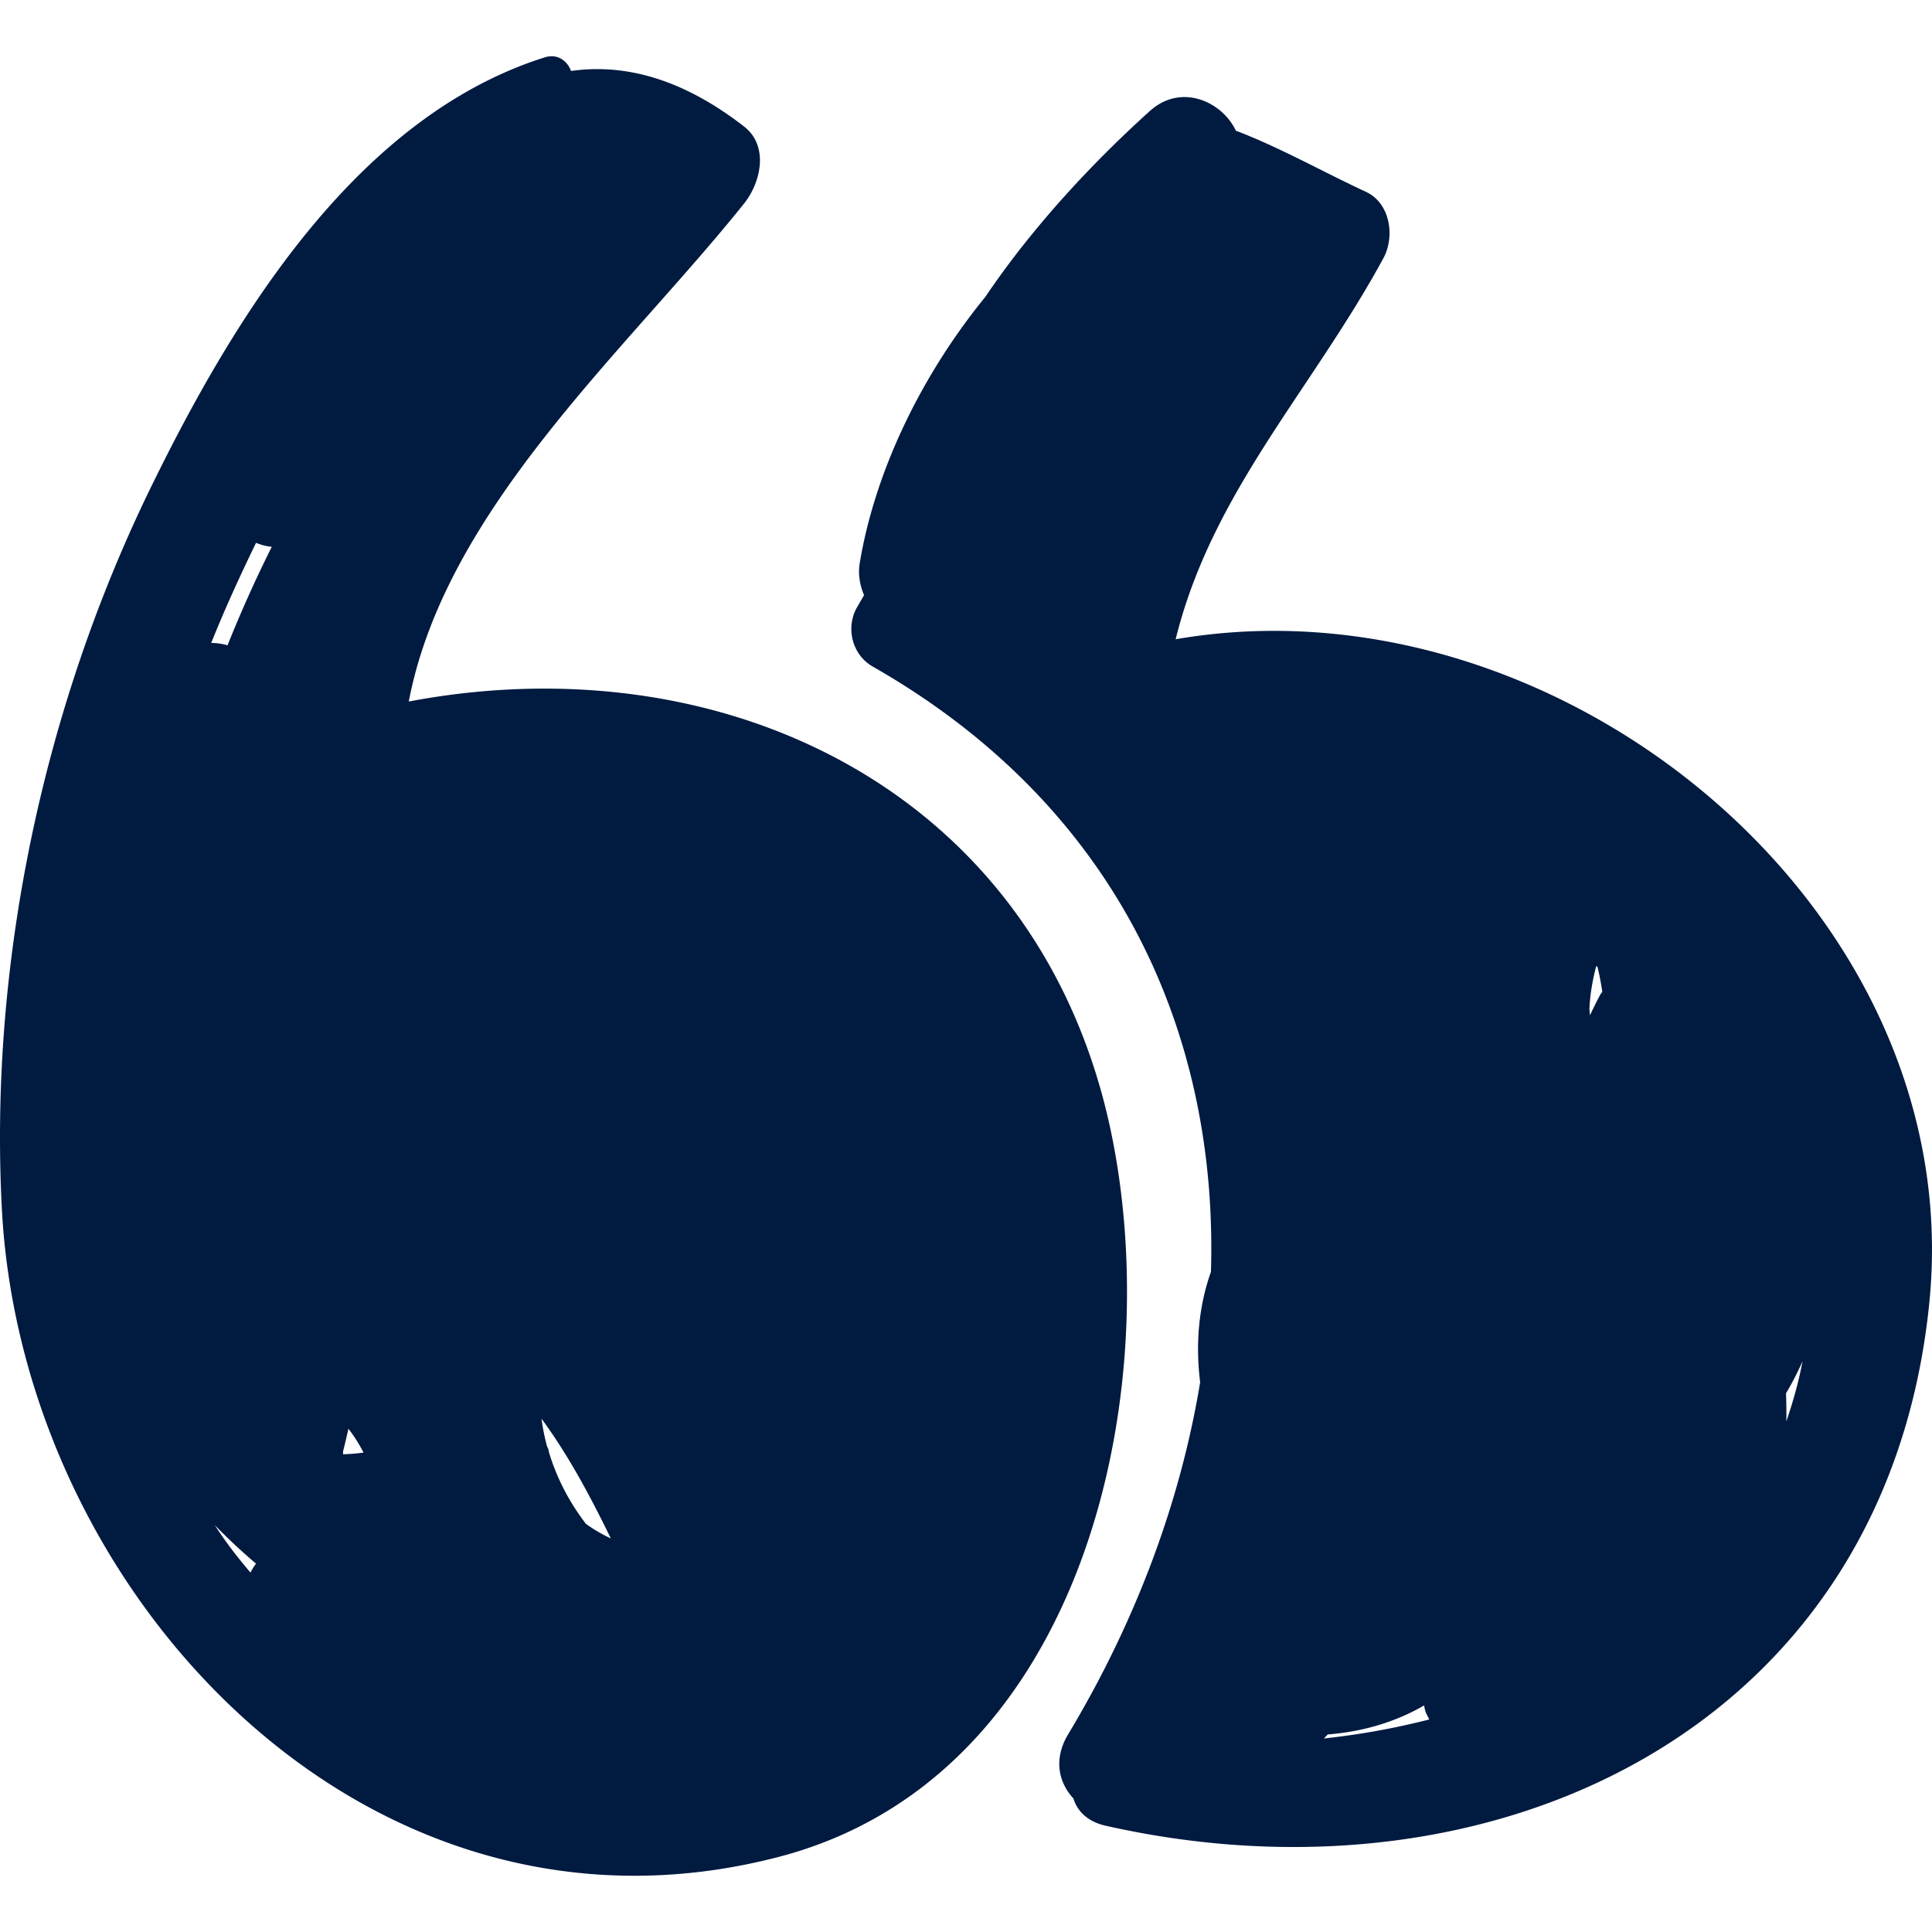
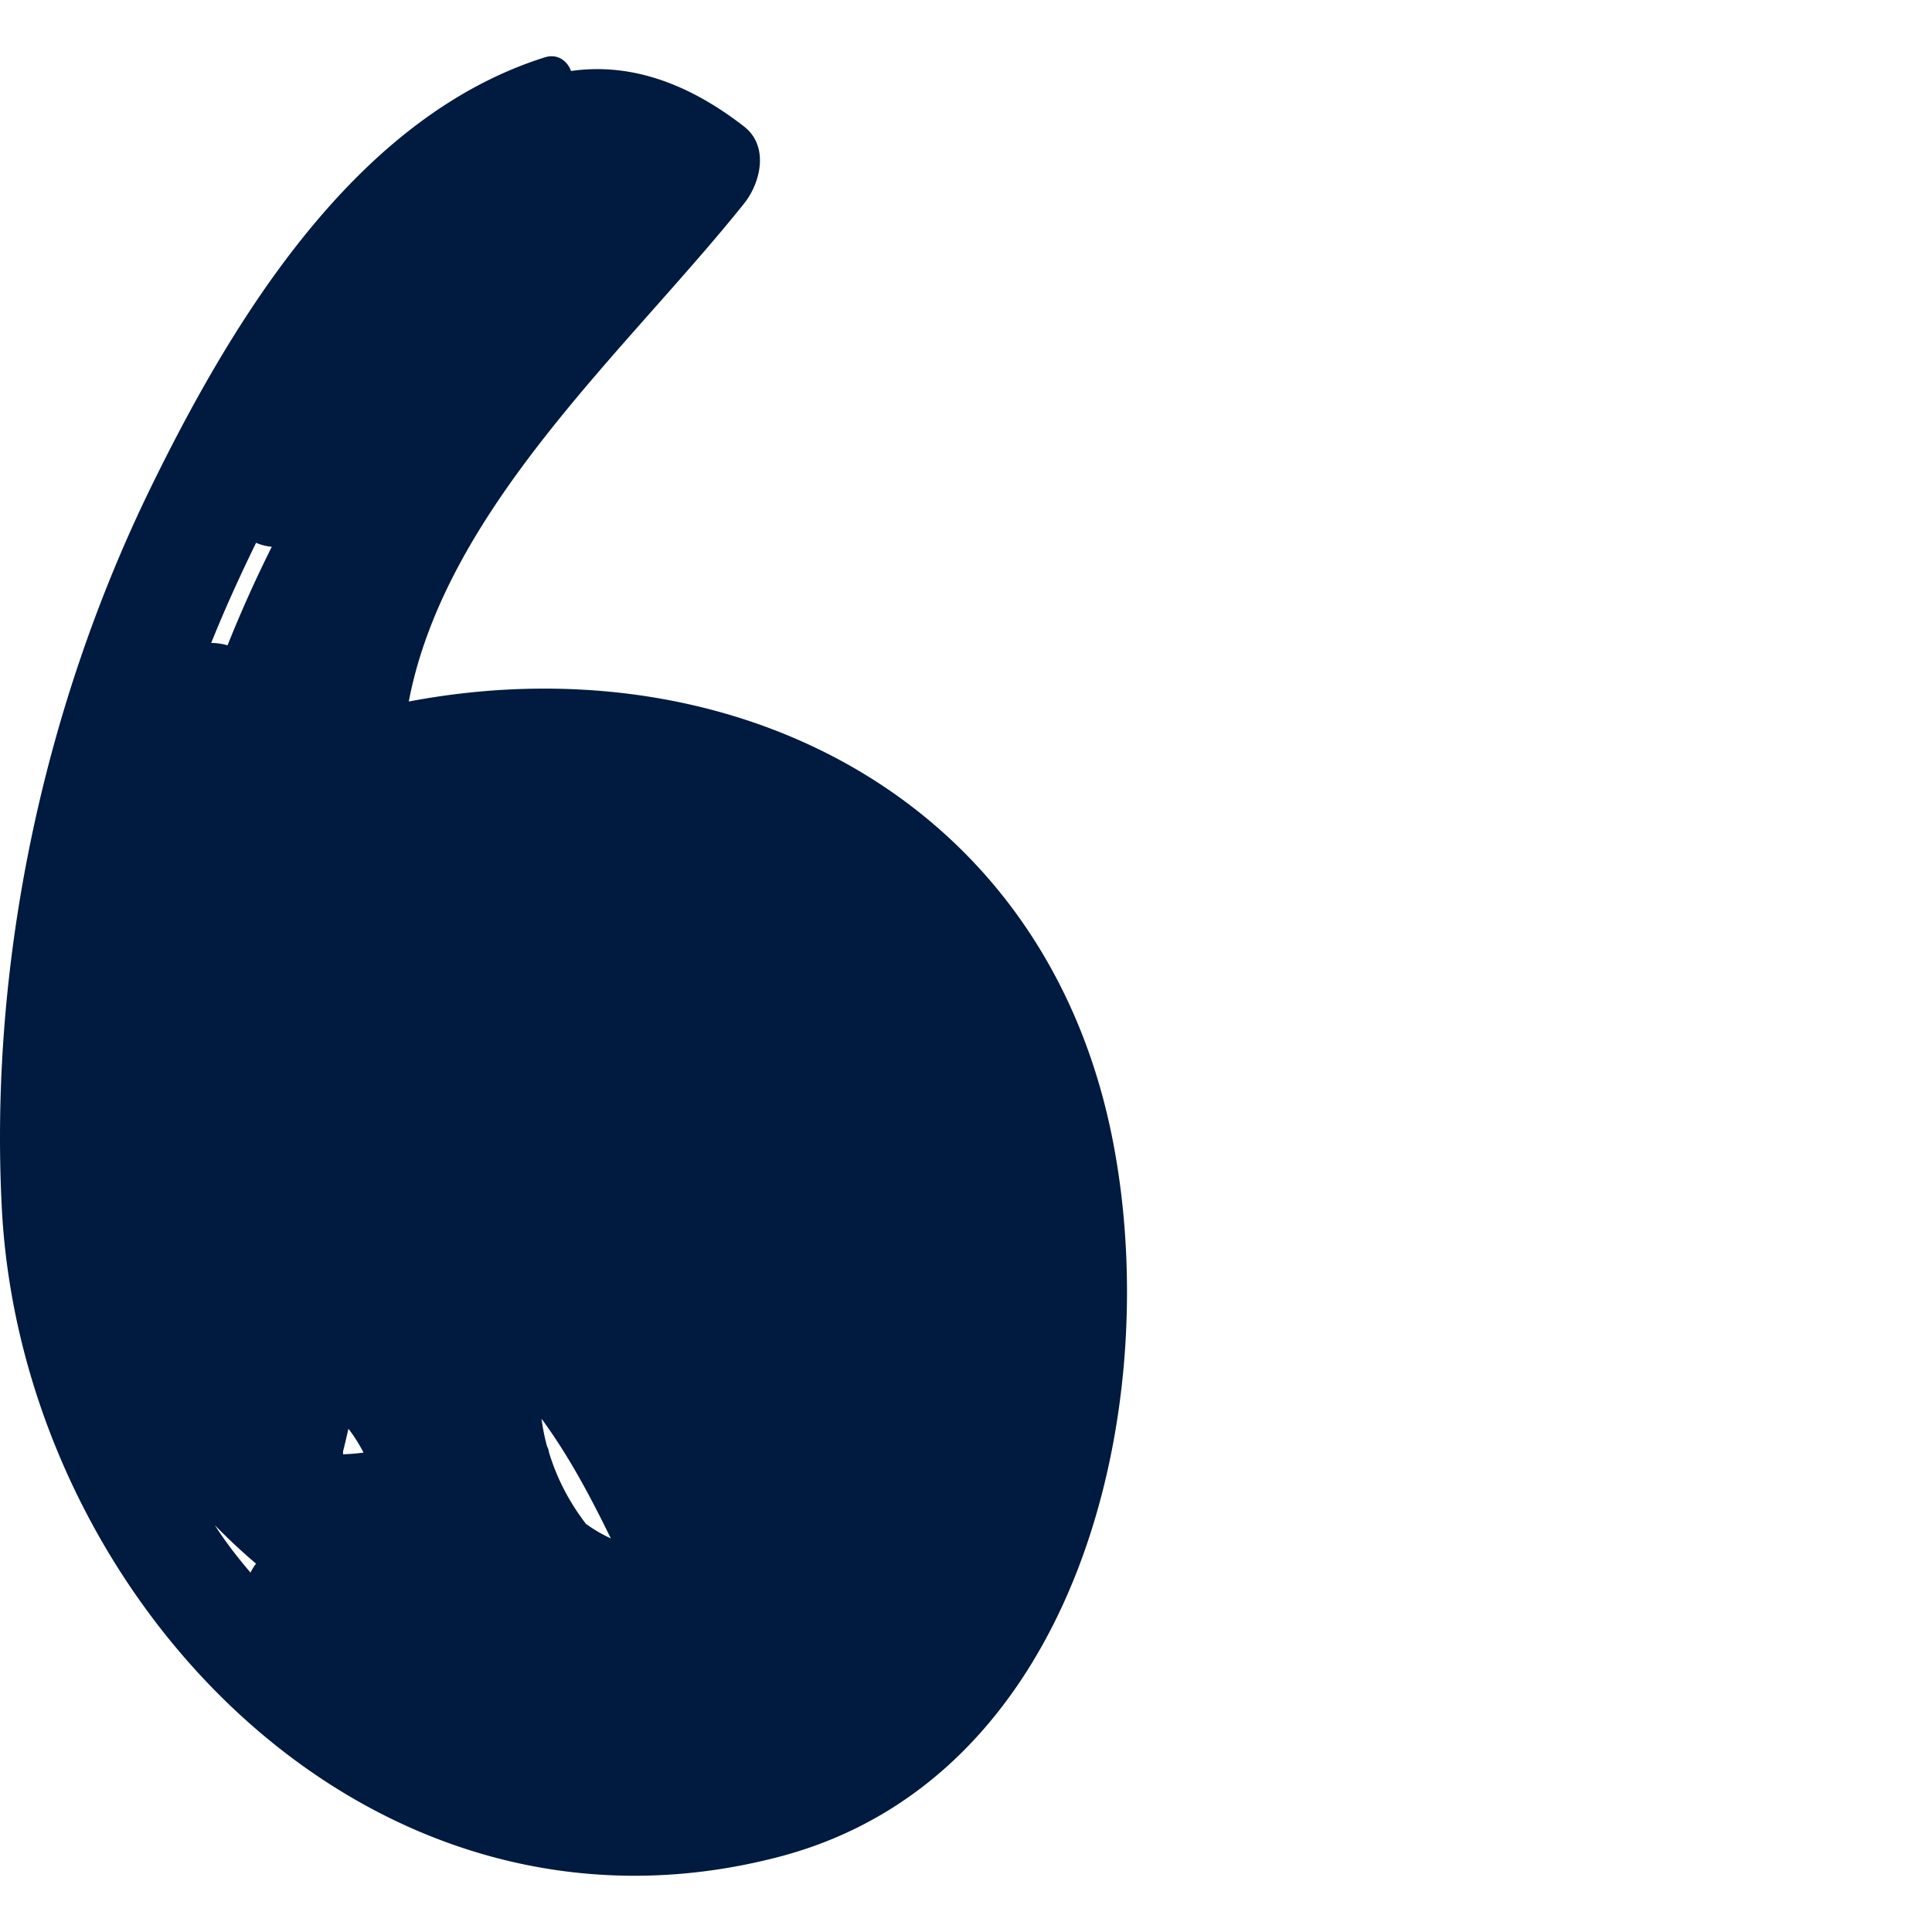
<svg xmlns="http://www.w3.org/2000/svg" version="1.1" width="512" height="512" x="0" y="0" viewBox="0 0 193.004 193.004" style="enable-background:new 0 0 512 512" xml:space="preserve" class="">
  <g>
    <path d="M111.181 114.016c-6.679-34.395-38.188-50.026-70.345-43.935C44.523 50.783 62.59 35.004 74.33 20.336c1.665-2.08 2.523-5.738 0-7.698-6.189-4.808-11.965-6.305-17.286-5.546-.369-1.01-1.346-1.763-2.615-1.364C35.542 11.675 23.311 31.85 15.128 48.57 4.33 70.638-1.087 96.185.182 120.707c2.001 38.66 36.518 75.524 77.621 64.791 30.007-7.835 38.524-44.98 33.378-71.482zm-76.906 30.936c.003-.013.011-.021.014-.033.188-.725.349-1.457.52-2.188a15.37 15.37 0 0 1 1.507 2.382c-.705.092-1.391.151-2.047.165-.004-.114.01-.216.006-.326zm-8.694-90.726a5.21 5.21 0 0 0 1.57.397 129.048 129.048 0 0 0-4.421 9.845 5.842 5.842 0 0 0-1.63-.238c1.358-3.39 2.878-6.715 4.481-10.004zm-4.123 98.134a59.425 59.425 0 0 0 4.121 3.846 5.22 5.22 0 0 0-.554.894c-1.286-1.505-2.5-3.069-3.567-4.74zm37.072-.133c-1.656-2.162-2.907-4.549-3.693-7.156a1.523 1.523 0 0 0-.186-.576 20.73 20.73 0 0 1-.555-2.77c2.716 3.692 4.899 7.804 6.924 11.96a14.708 14.708 0 0 1-2.49-1.458z" fill="#001a40" opacity="1" data-original="#000000" class="" />
-     <path d="M117.444 63.861c3.635-14.682 13.549-24.817 20.751-38.058 1.171-2.153.711-5.501-1.741-6.64-4.483-2.083-8.512-4.394-12.994-6.109-1.357-2.893-5.453-4.792-8.589-1.966-5.545 4.997-11.599 11.406-16.436 18.566-6.414 7.868-11.02 17.418-12.55 26.604-.181 1.088.007 2.191.433 3.197-.231.401-.463.797-.695 1.199-1.171 2.029-.504 4.756 1.555 5.931 24.414 13.92 34.513 36.586 33.794 60.468-1.236 3.484-1.55 7.247-1.079 11.03-1.976 12.018-6.501 24.052-13.184 35.166-1.502 2.497-.942 4.834.524 6.418.384 1.25 1.393 2.307 3.207 2.717 38.922 8.792 78.079-9.835 82.302-52.301 3.93-39.516-37.234-72.818-75.298-66.222zm14.807 109.81c.137-.129.259-.271.394-.403 3.573-.277 6.839-1.281 9.614-2.896.032.138.053.265.086.404.09.381.284.67.439.996a74.48 74.48 0 0 1-10.533 1.899zm27.607-74.293c-.369.677-.693 1.357-1.019 2.038-.026-.19-.03-.386-.059-.576.049-1.406.297-2.855.679-4.332.041.028.087.052.128.08.196.814.356 1.644.481 2.489-.065.104-.149.191-.21.301zm18.595 42.614c.015-.928 0-1.863-.033-2.804a29.476 29.476 0 0 0 1.65-3.199c-.392 2.101-.963 4.081-1.617 6.003z" fill="#001a40" opacity="1" data-original="#000000" class="" />
  </g>
</svg>